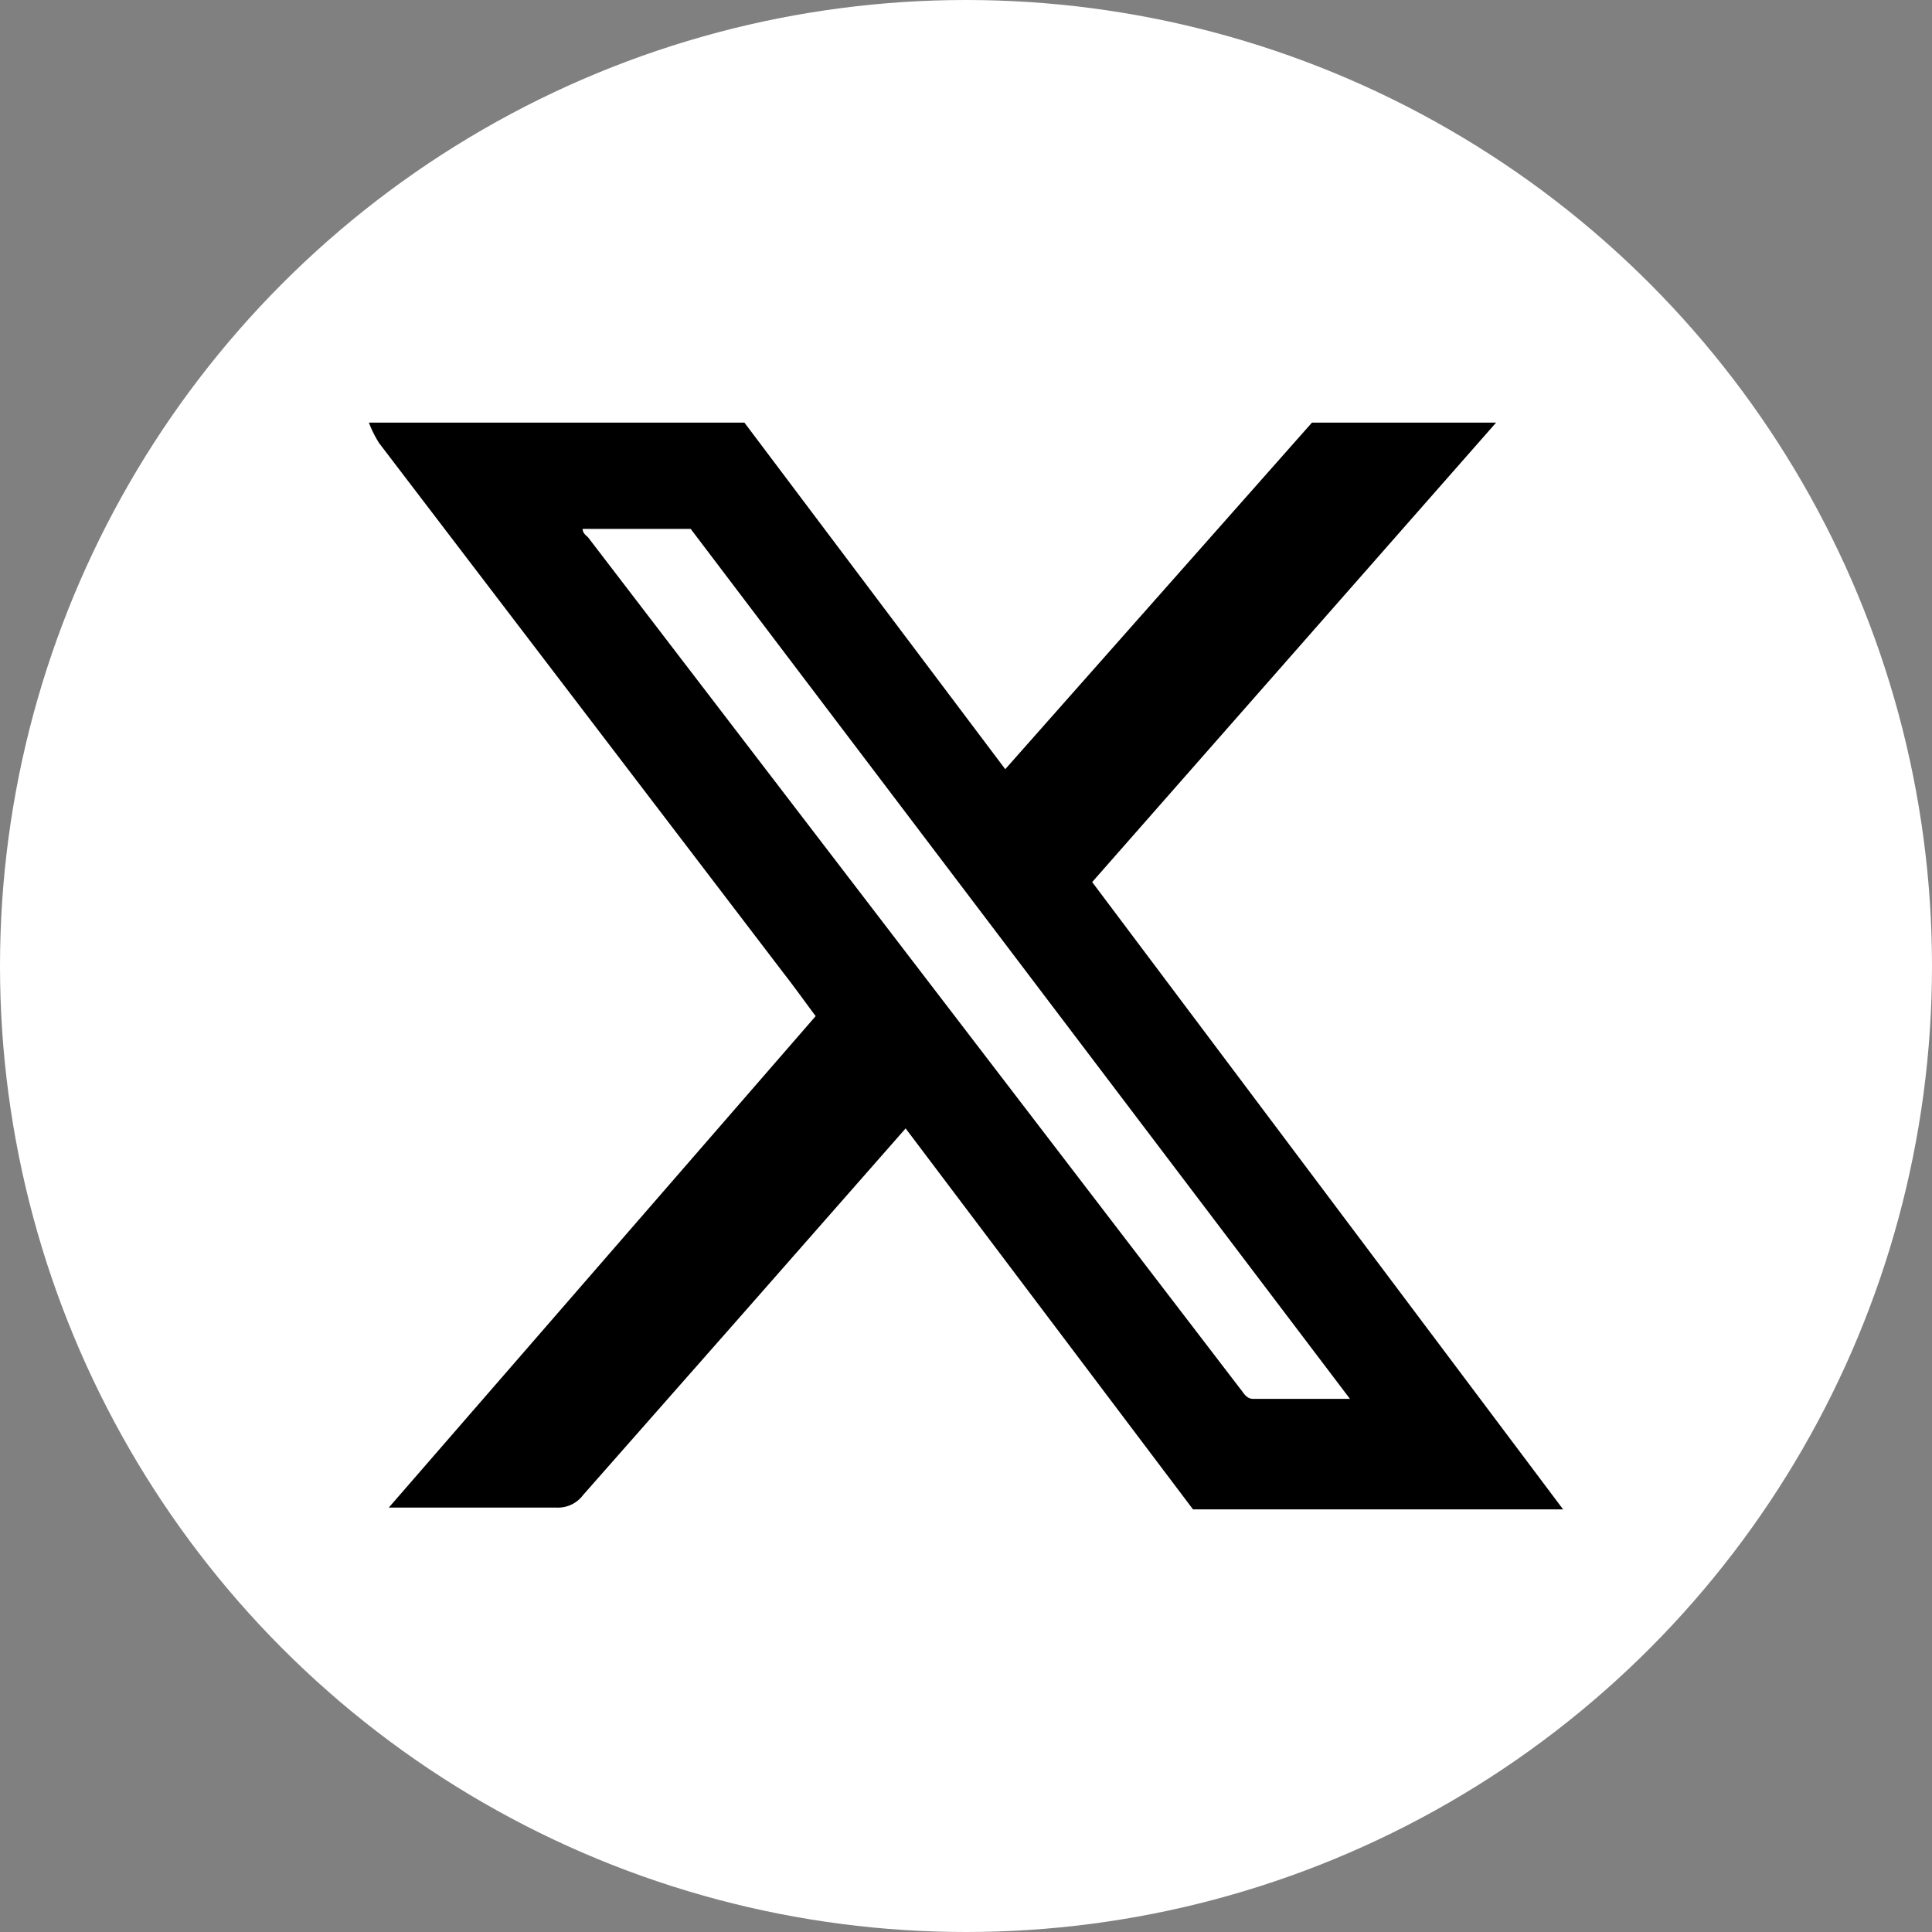
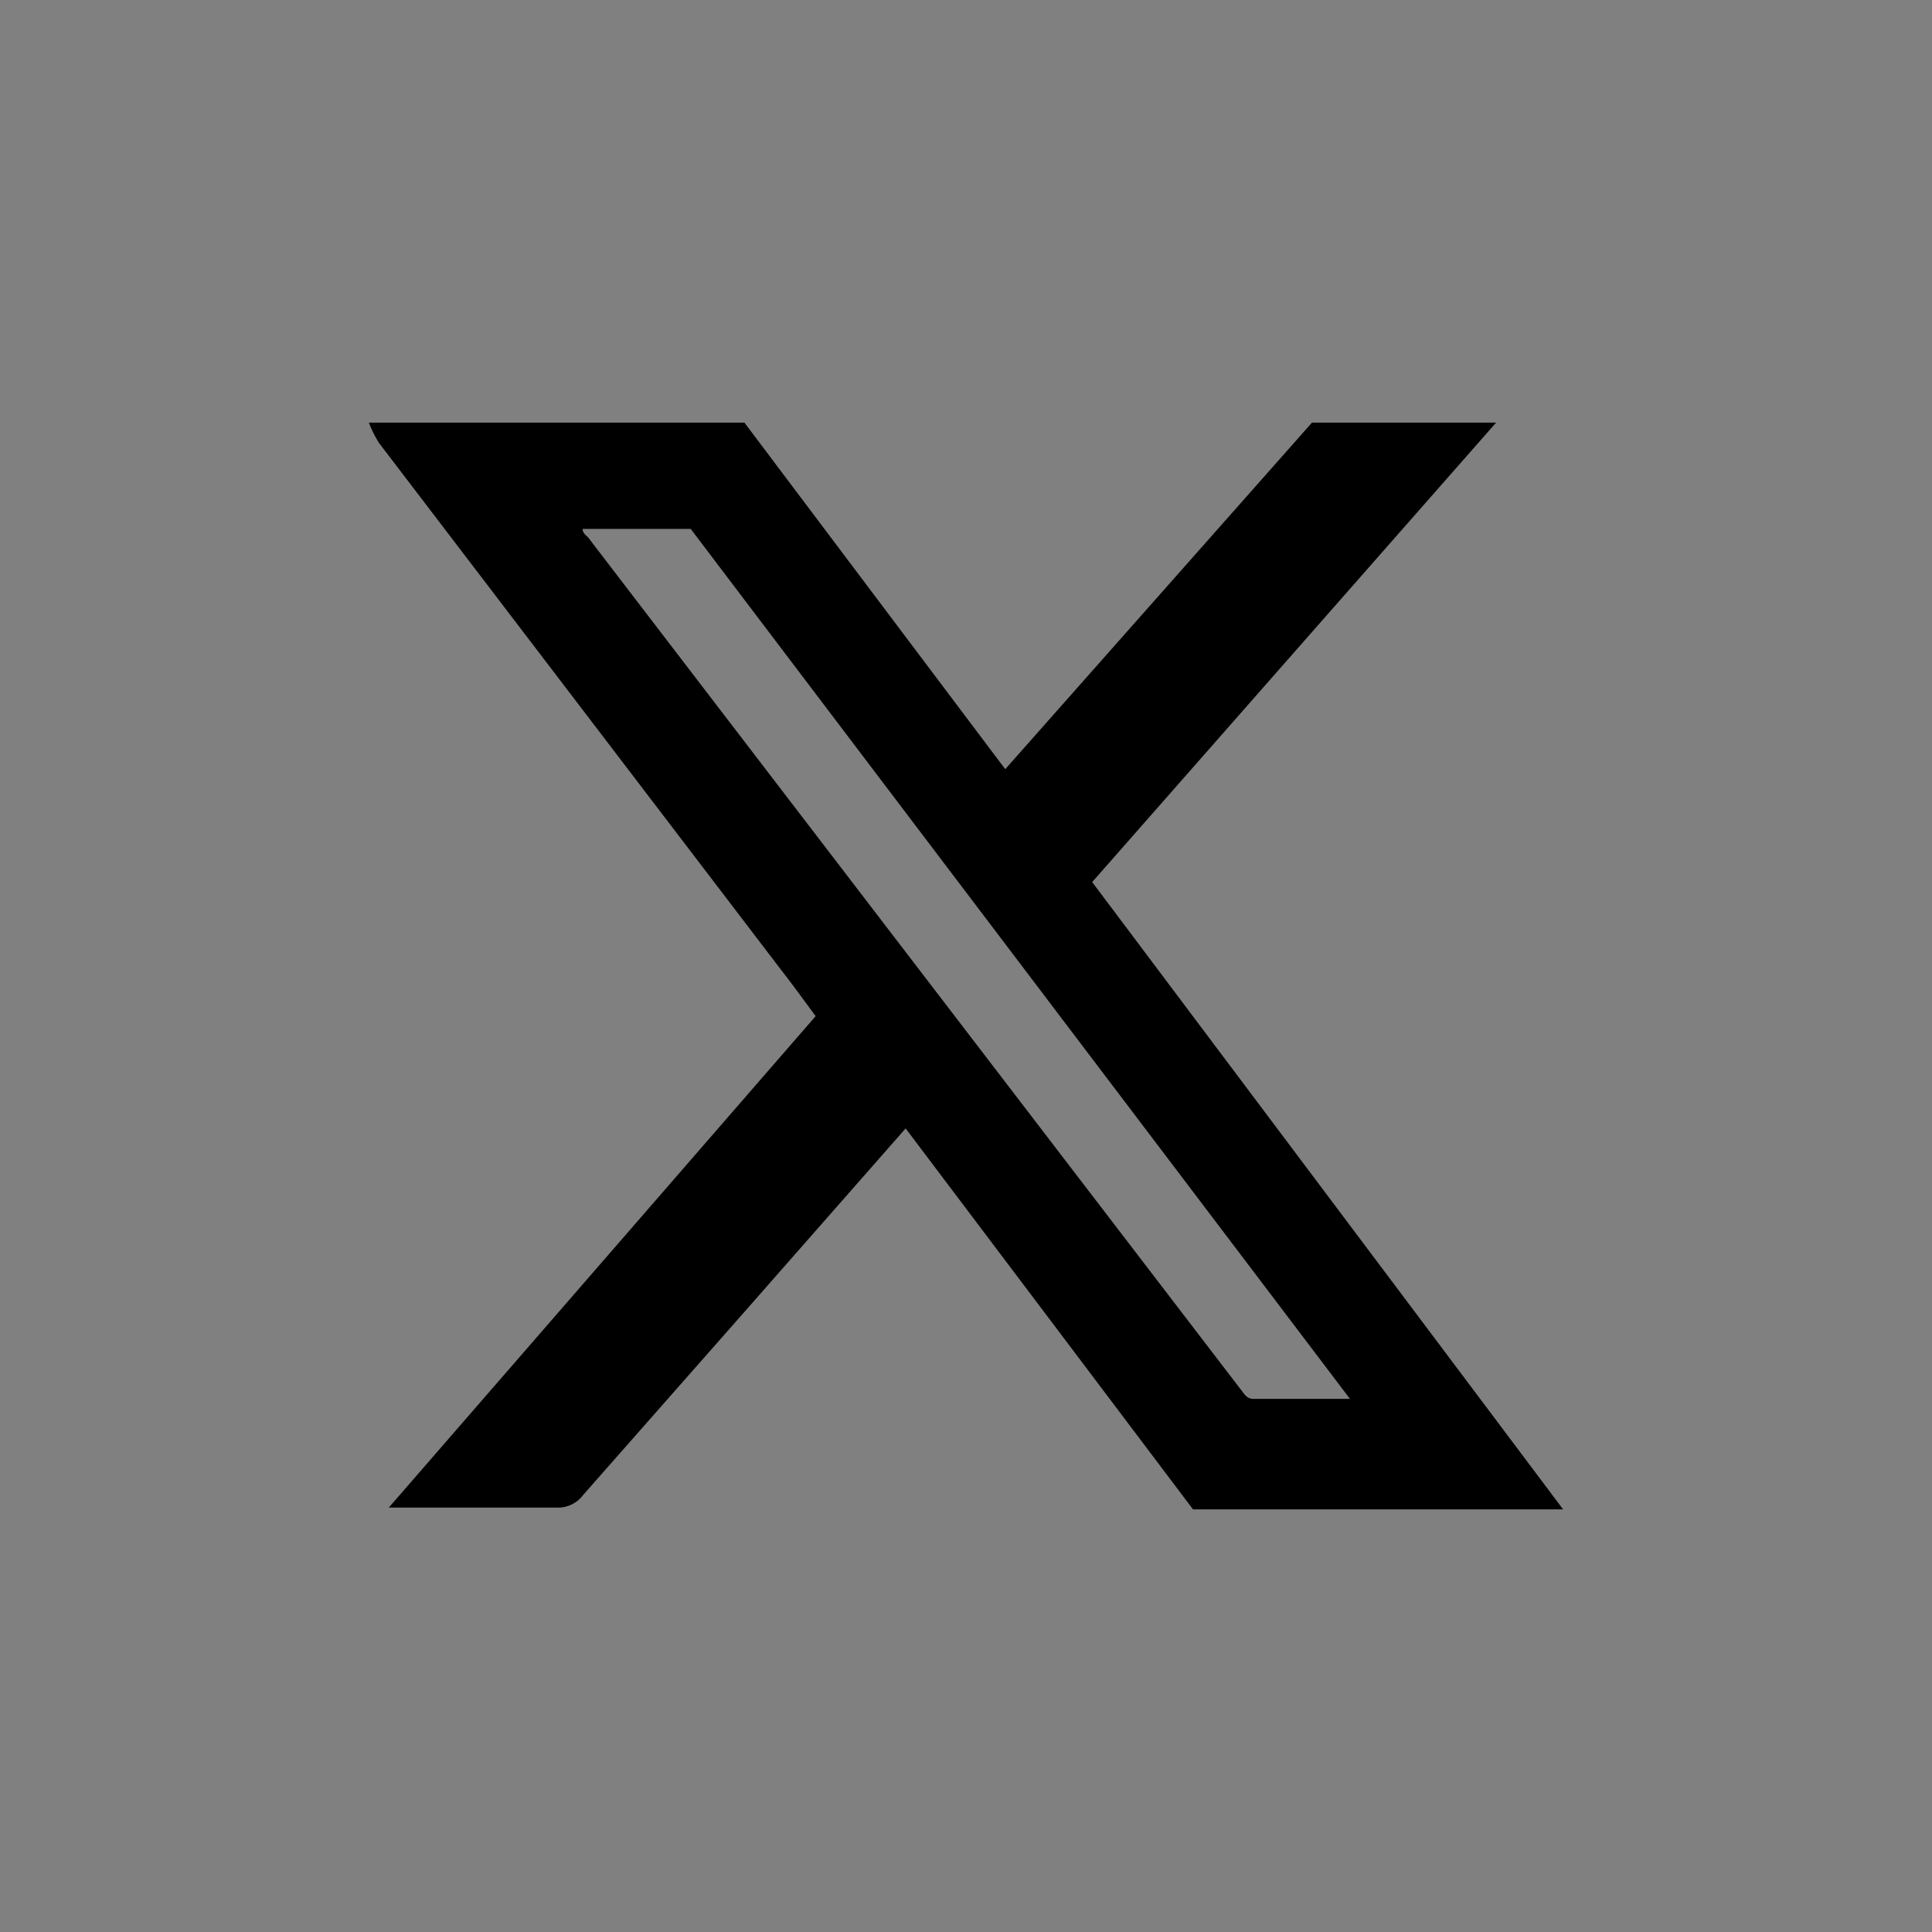
<svg xmlns="http://www.w3.org/2000/svg" id="Layer_1" data-name="Layer 1" width="32" height="32" viewBox="0 0 32 32">
  <rect x="0" y="0" width="32" height="32" fill="#808080" stroke="none" />
-   <circle cx="16" cy="16" r="16" style="fill:#fff" />
  <path d="M24.78,7l-6.69,7.61L25.89,25H19.76L15,18.69l-2.75,3.13L9.66,24.76a.52.52,0,0,1-.45.21H6.44l7.07-8.14c-.18-.24-.35-.48-.53-.71L6.28,7.34A1.87,1.87,0,0,1,6.11,7h6.22l4.32,5.74L21.73,7ZM9.65,8.76c0,.07.06.11.09.14L20.54,23c.06.07.1.17.22.17h1.6L11.44,8.76Z" />
</svg>